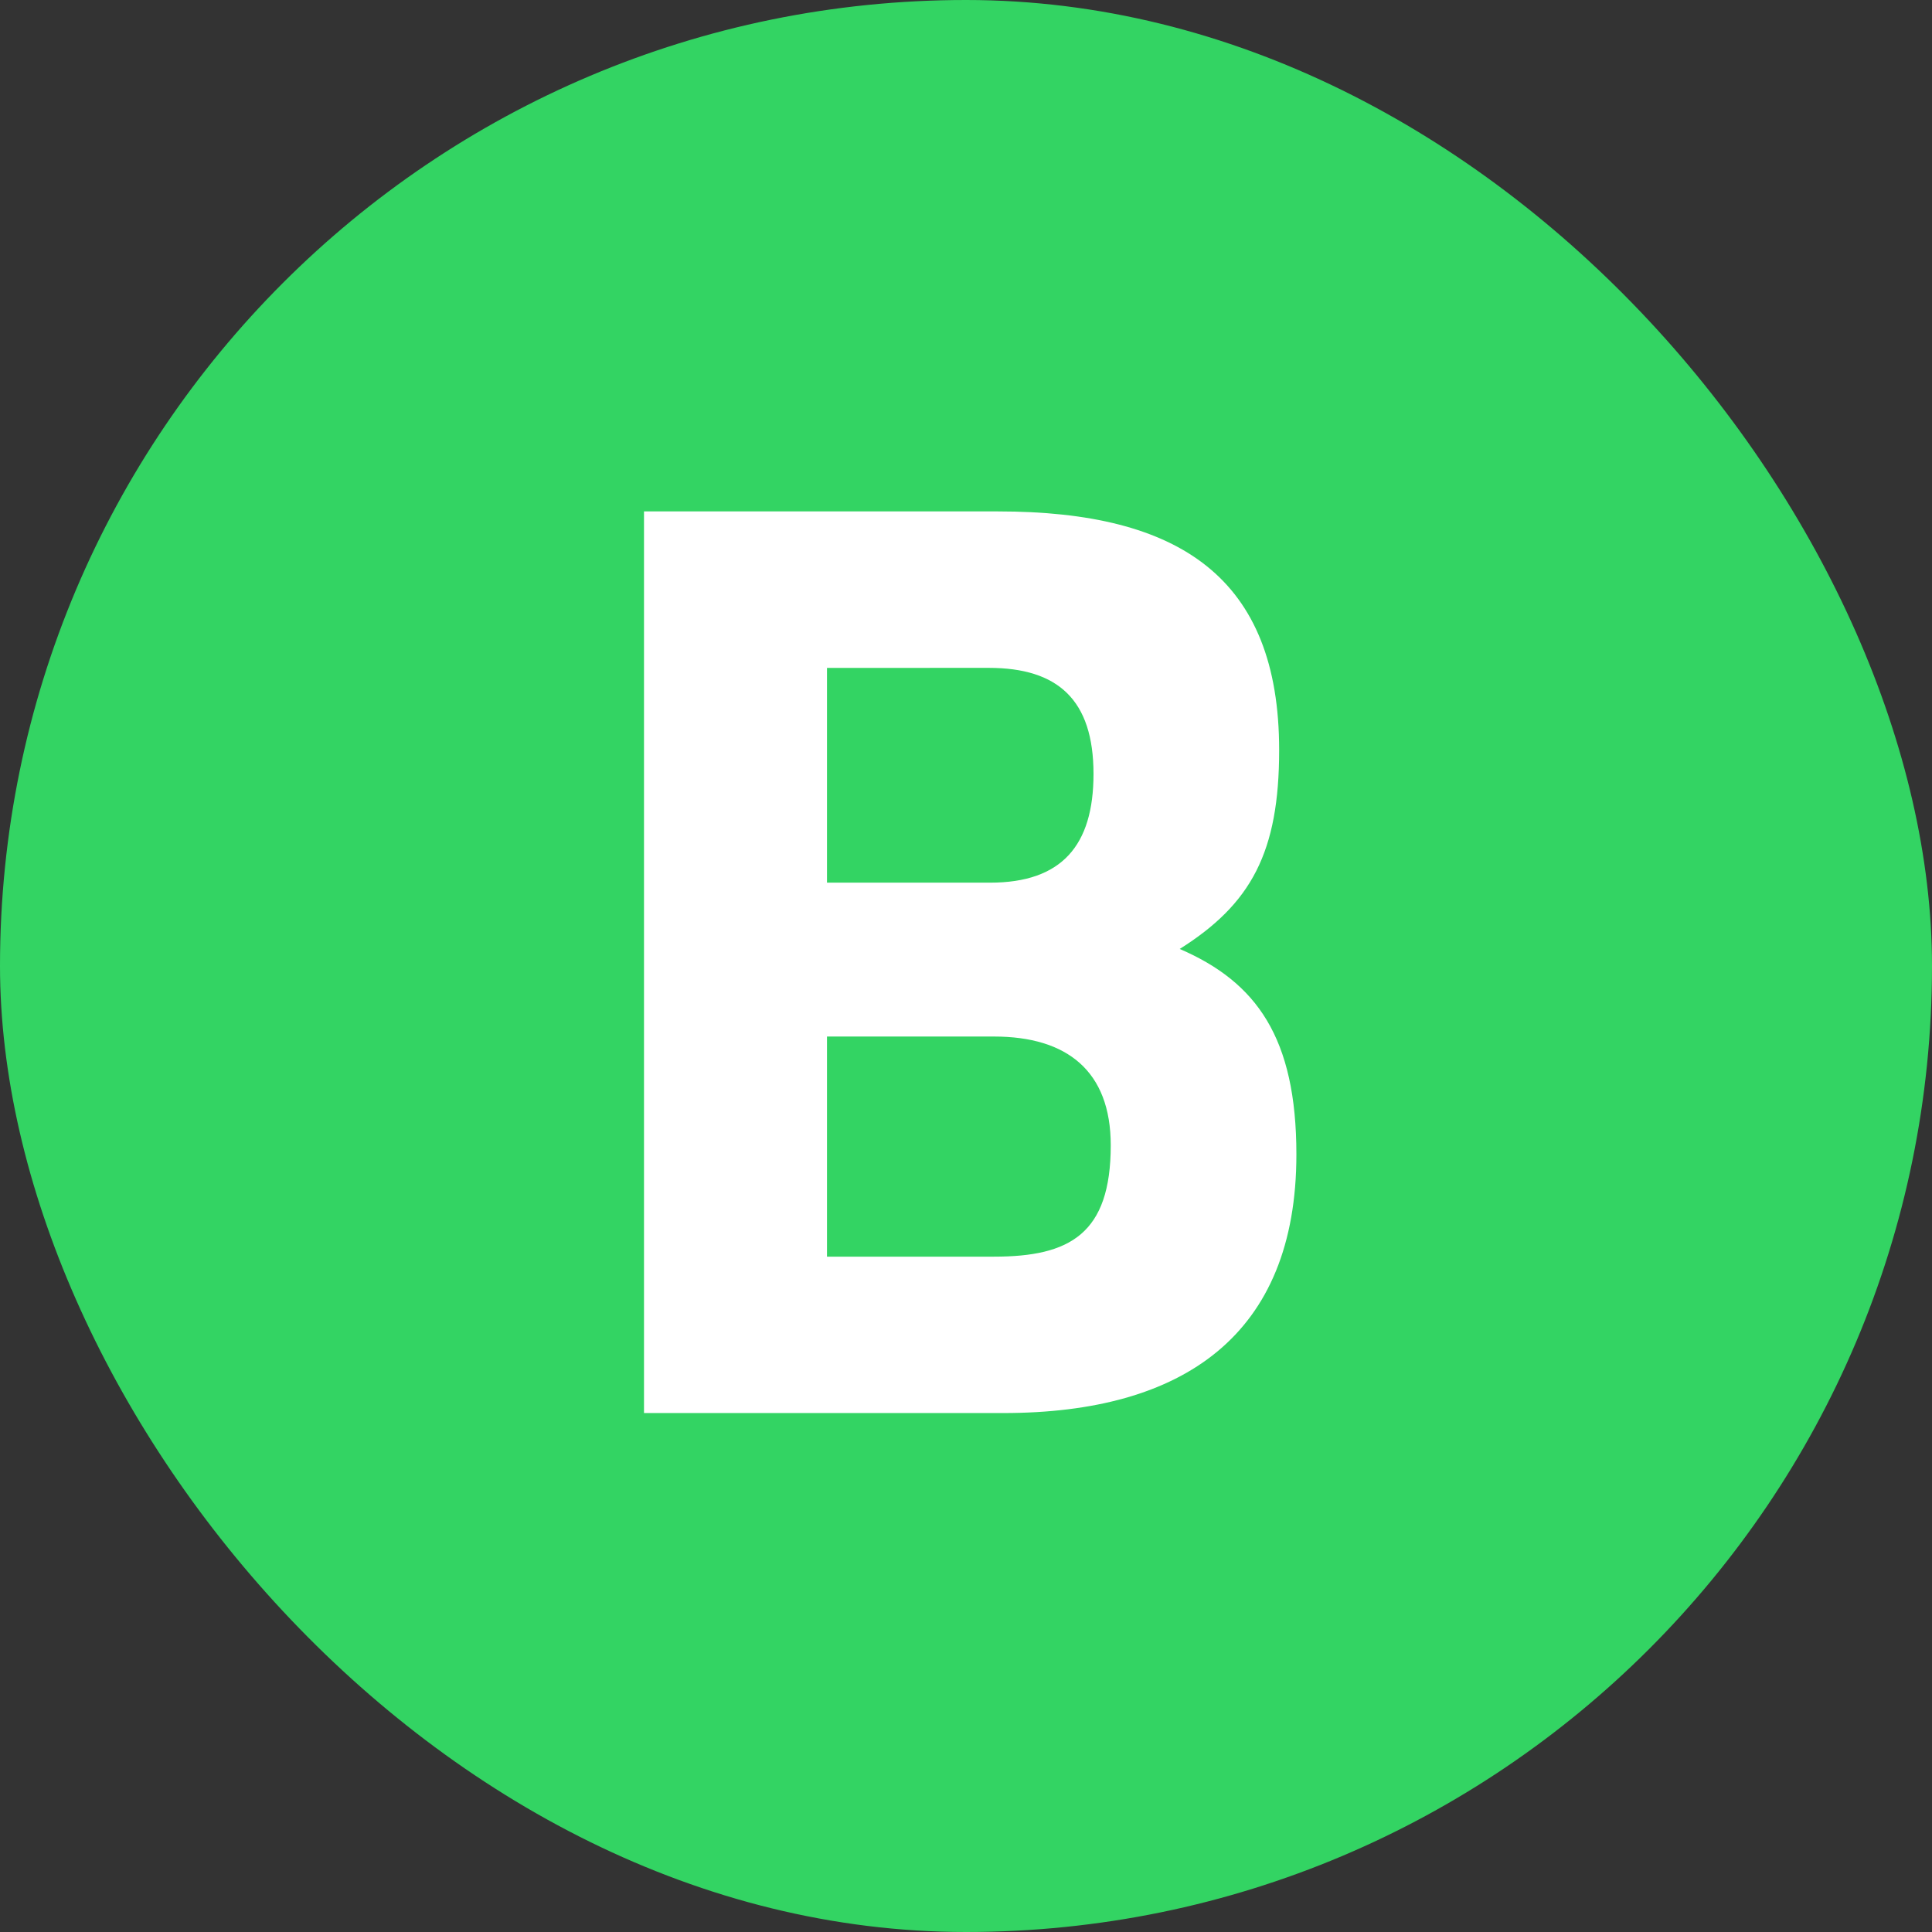
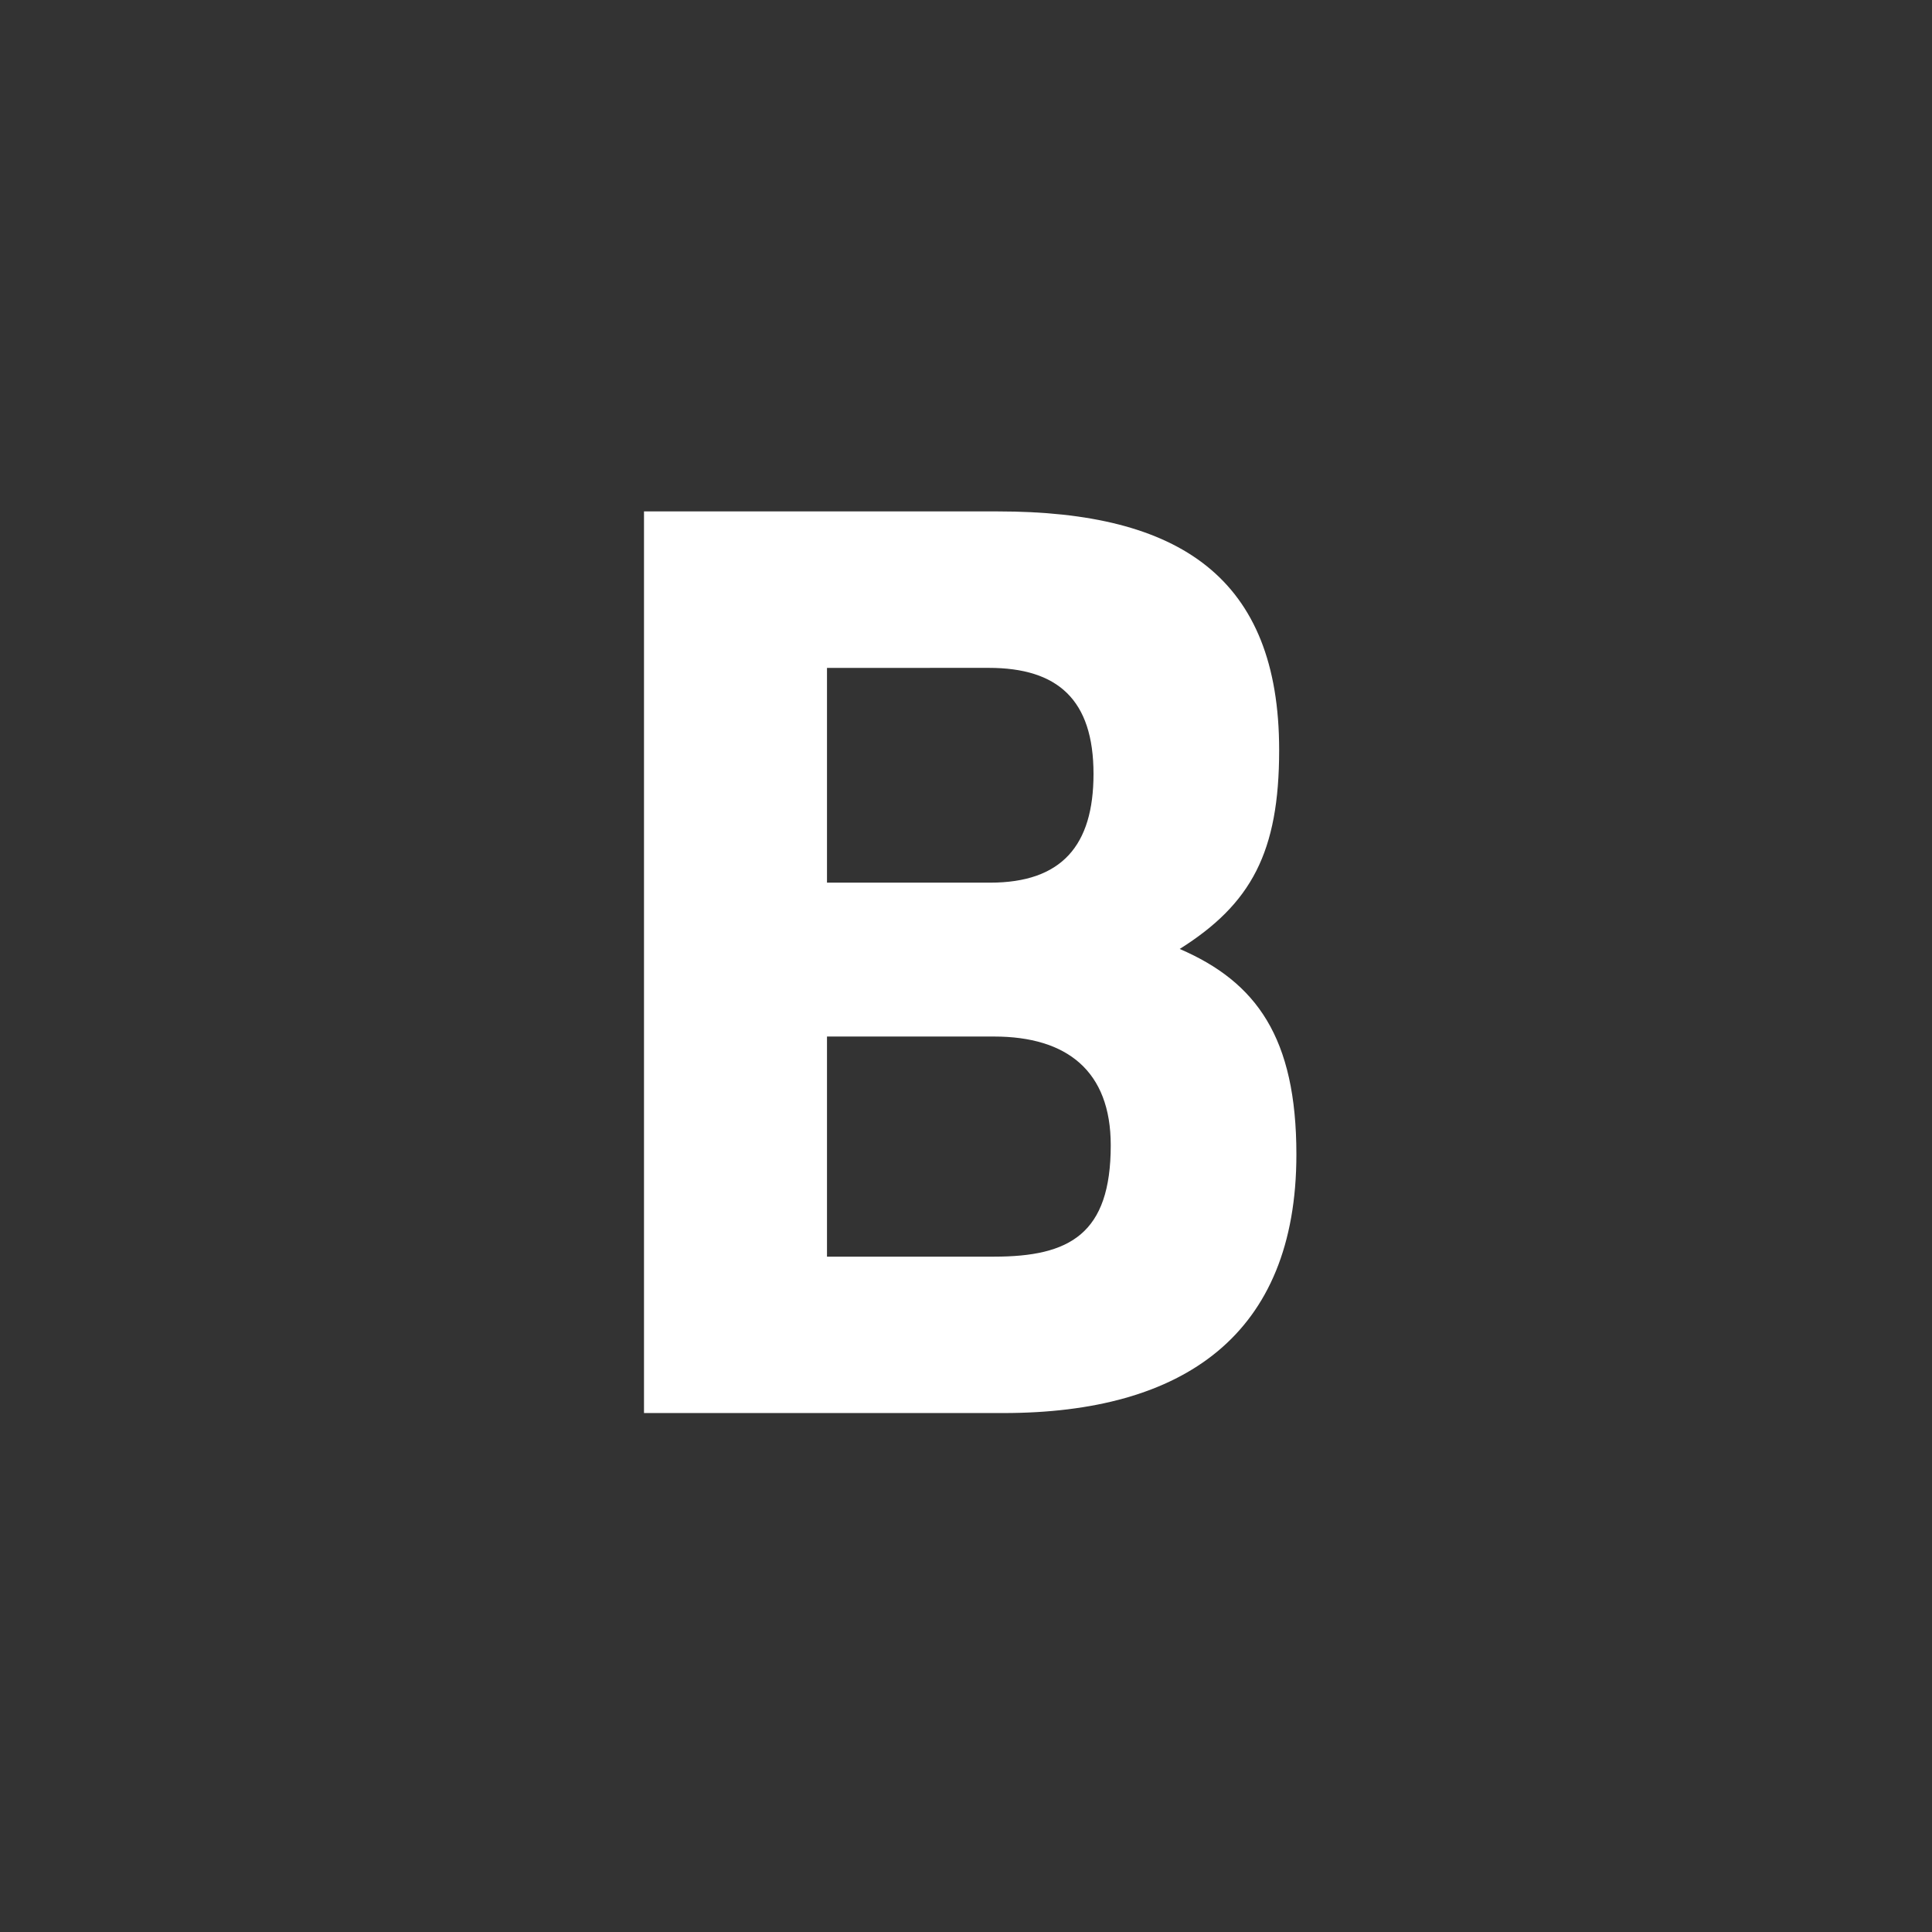
<svg xmlns="http://www.w3.org/2000/svg" width="102" height="102" viewBox="0 0 102 102">
  <rect x="0" y="0" width="102" height="102" fill="#333333" stroke="none" />
  <defs>
    <clipPath id="clip-path">
      <rect id="Rechteck_151819" data-name="Rechteck 151819" width="34.443" height="47.605" transform="translate(0 0)" fill="none" />
    </clipPath>
  </defs>
  <g id="Gruppe_158605" data-name="Gruppe 158605" transform="translate(-2121 -410)">
-     <rect id="Rechteck_151820" data-name="Rechteck 151820" width="102" height="102" rx="51" transform="translate(2121 410)" fill="#33d463" />
    <g id="Gruppe_158603" data-name="Gruppe 158603" transform="translate(2155 437)">
      <g id="Gruppe_158602" data-name="Gruppe 158602" clip-path="url(#clip-path)">
-         <path id="Pfad_62171" data-name="Pfad 62171" d="M18.692,0c9.591,0,14.841,3.5,14.841,12.6,0,5.391-1.47,8.121-5.25,10.5,4.06,1.751,6.16,4.69,6.16,10.851,0,9.52-5.95,13.651-15.471,13.651H0V0ZM9.661,8.262V19.6h8.611c3.78,0,5.46-1.96,5.46-5.74,0-3.921-1.89-5.6-5.53-5.6Zm0,19.462V39.345h8.821c3.99,0,6.16-1.191,6.16-5.881,0-3.92-2.31-5.74-6.16-5.74Z" fill="#fff" />
+         <path id="Pfad_62171" data-name="Pfad 62171" d="M18.692,0c9.591,0,14.841,3.5,14.841,12.6,0,5.391-1.47,8.121-5.25,10.5,4.06,1.751,6.16,4.69,6.16,10.851,0,9.52-5.95,13.651-15.471,13.651H0V0M9.661,8.262V19.6h8.611c3.78,0,5.46-1.96,5.46-5.74,0-3.921-1.89-5.6-5.53-5.6Zm0,19.462V39.345h8.821c3.99,0,6.16-1.191,6.16-5.881,0-3.92-2.31-5.74-6.16-5.74Z" fill="#fff" />
      </g>
    </g>
  </g>
</svg>